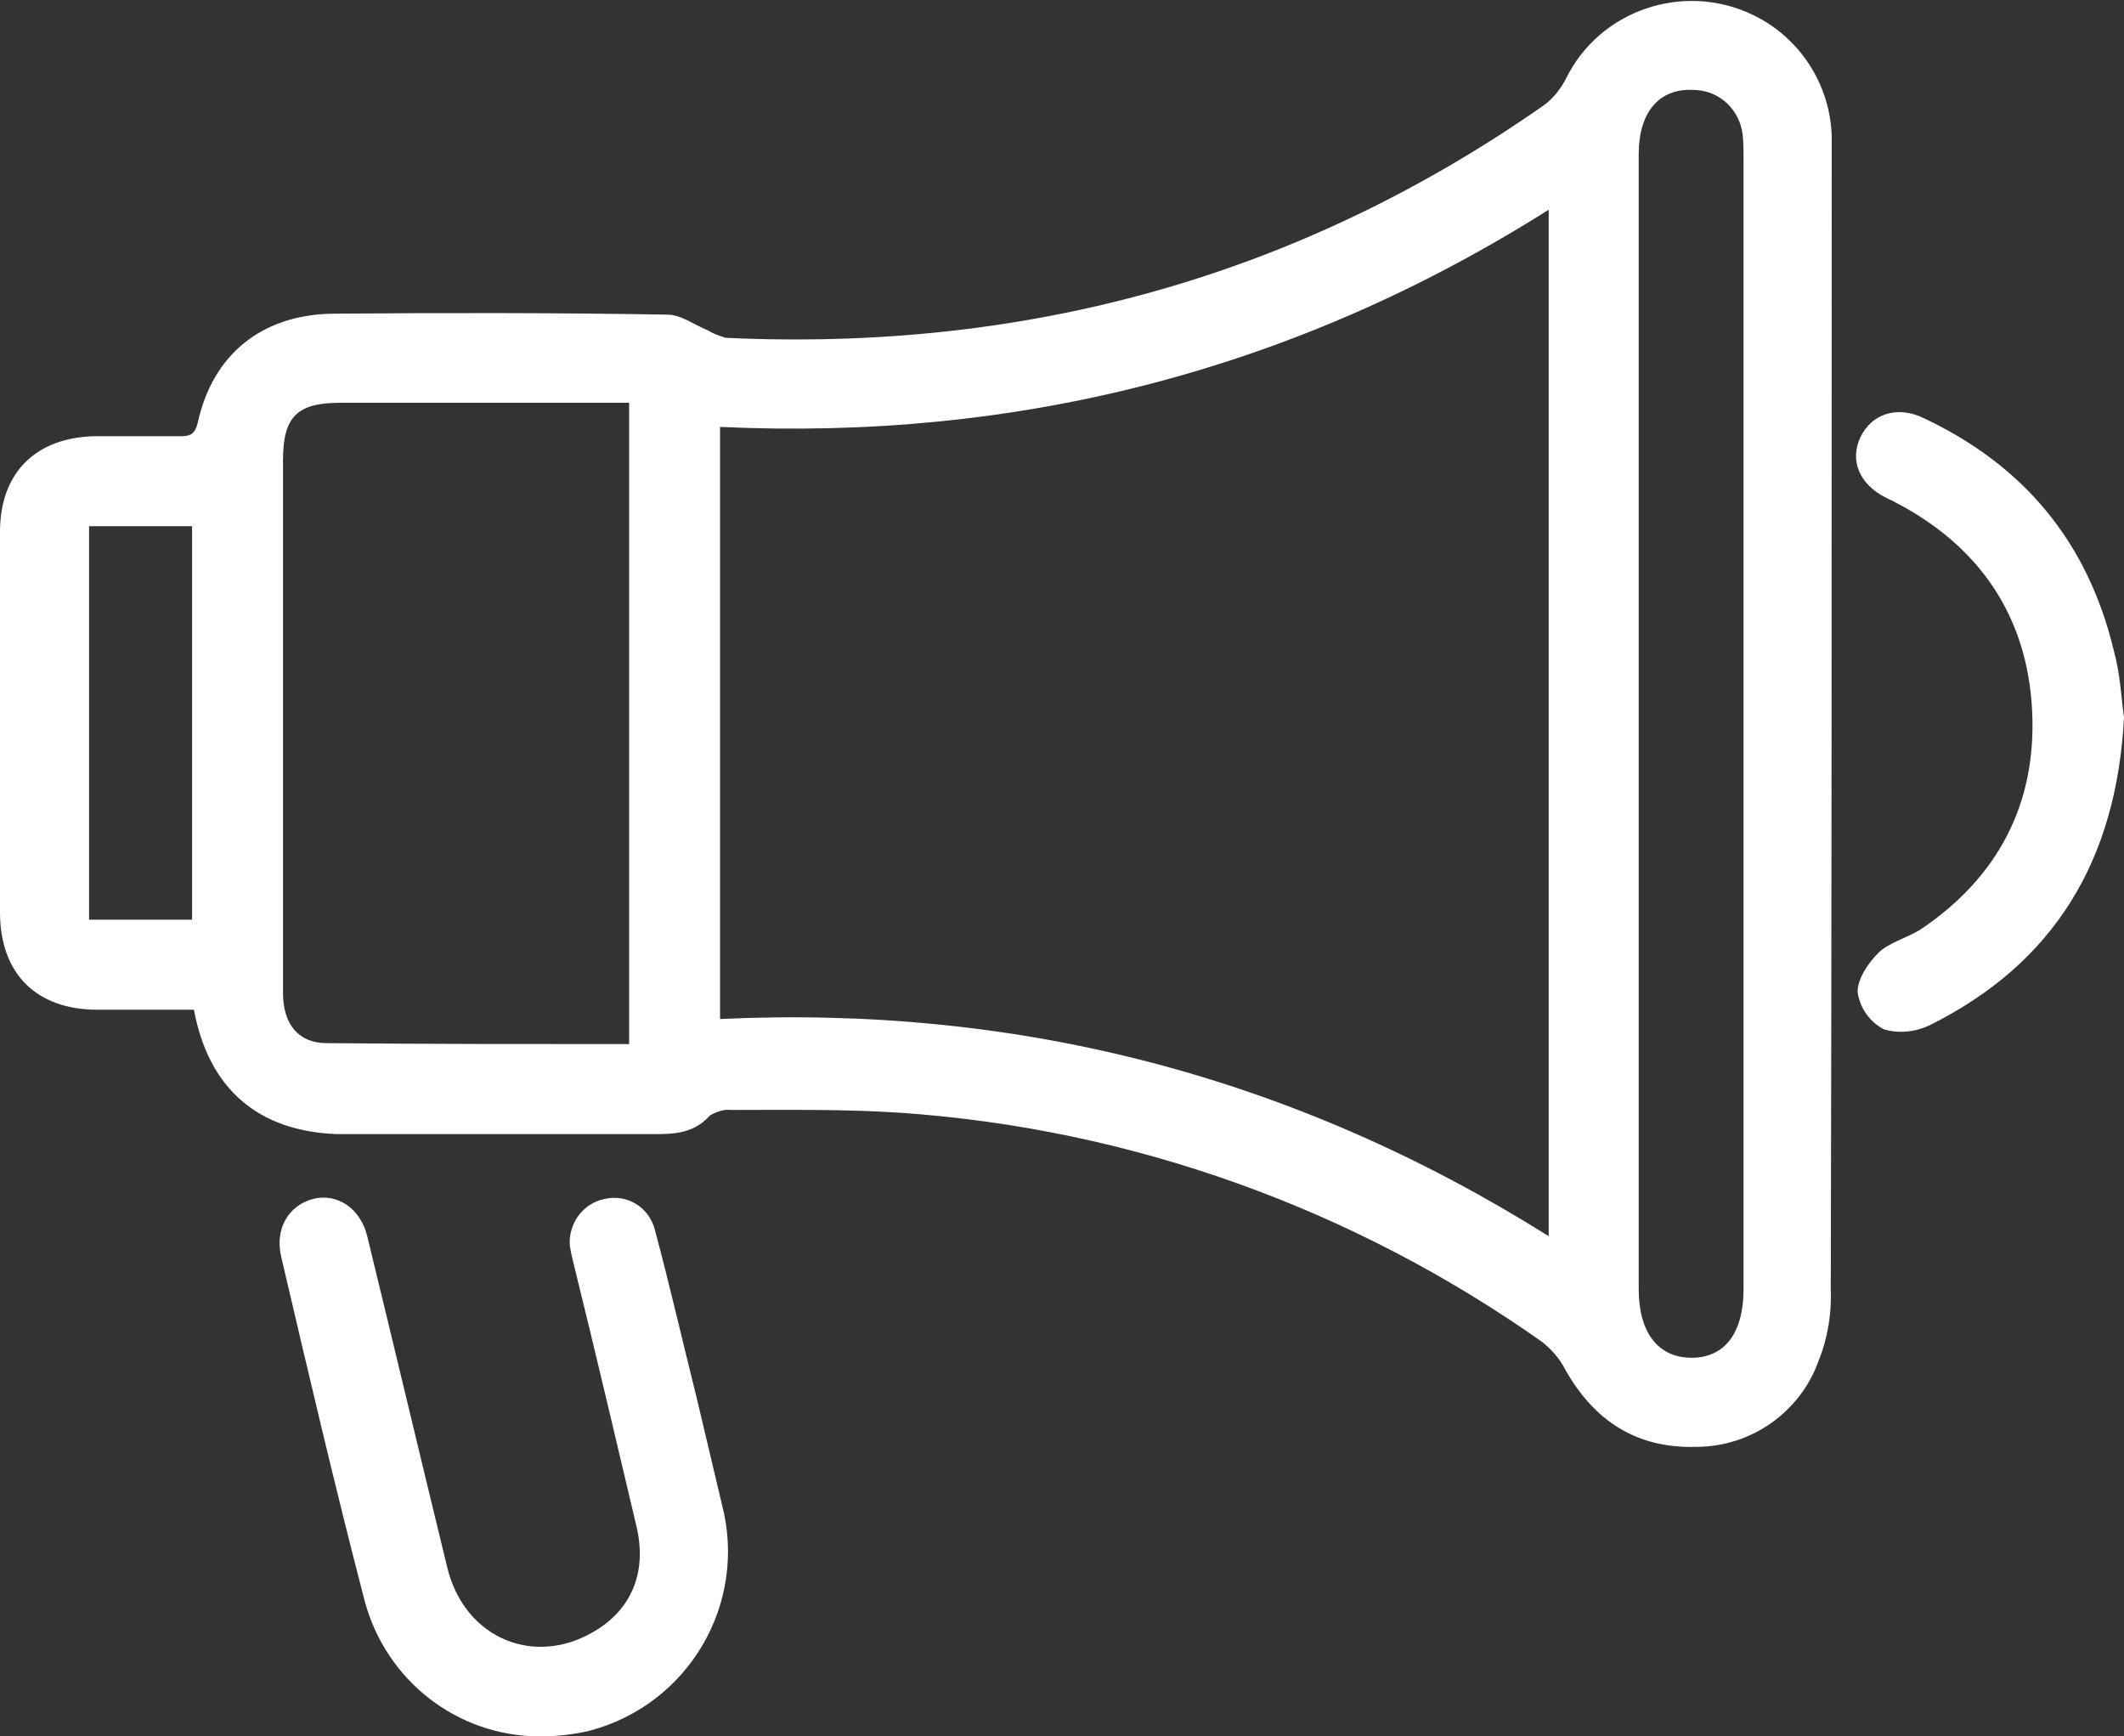
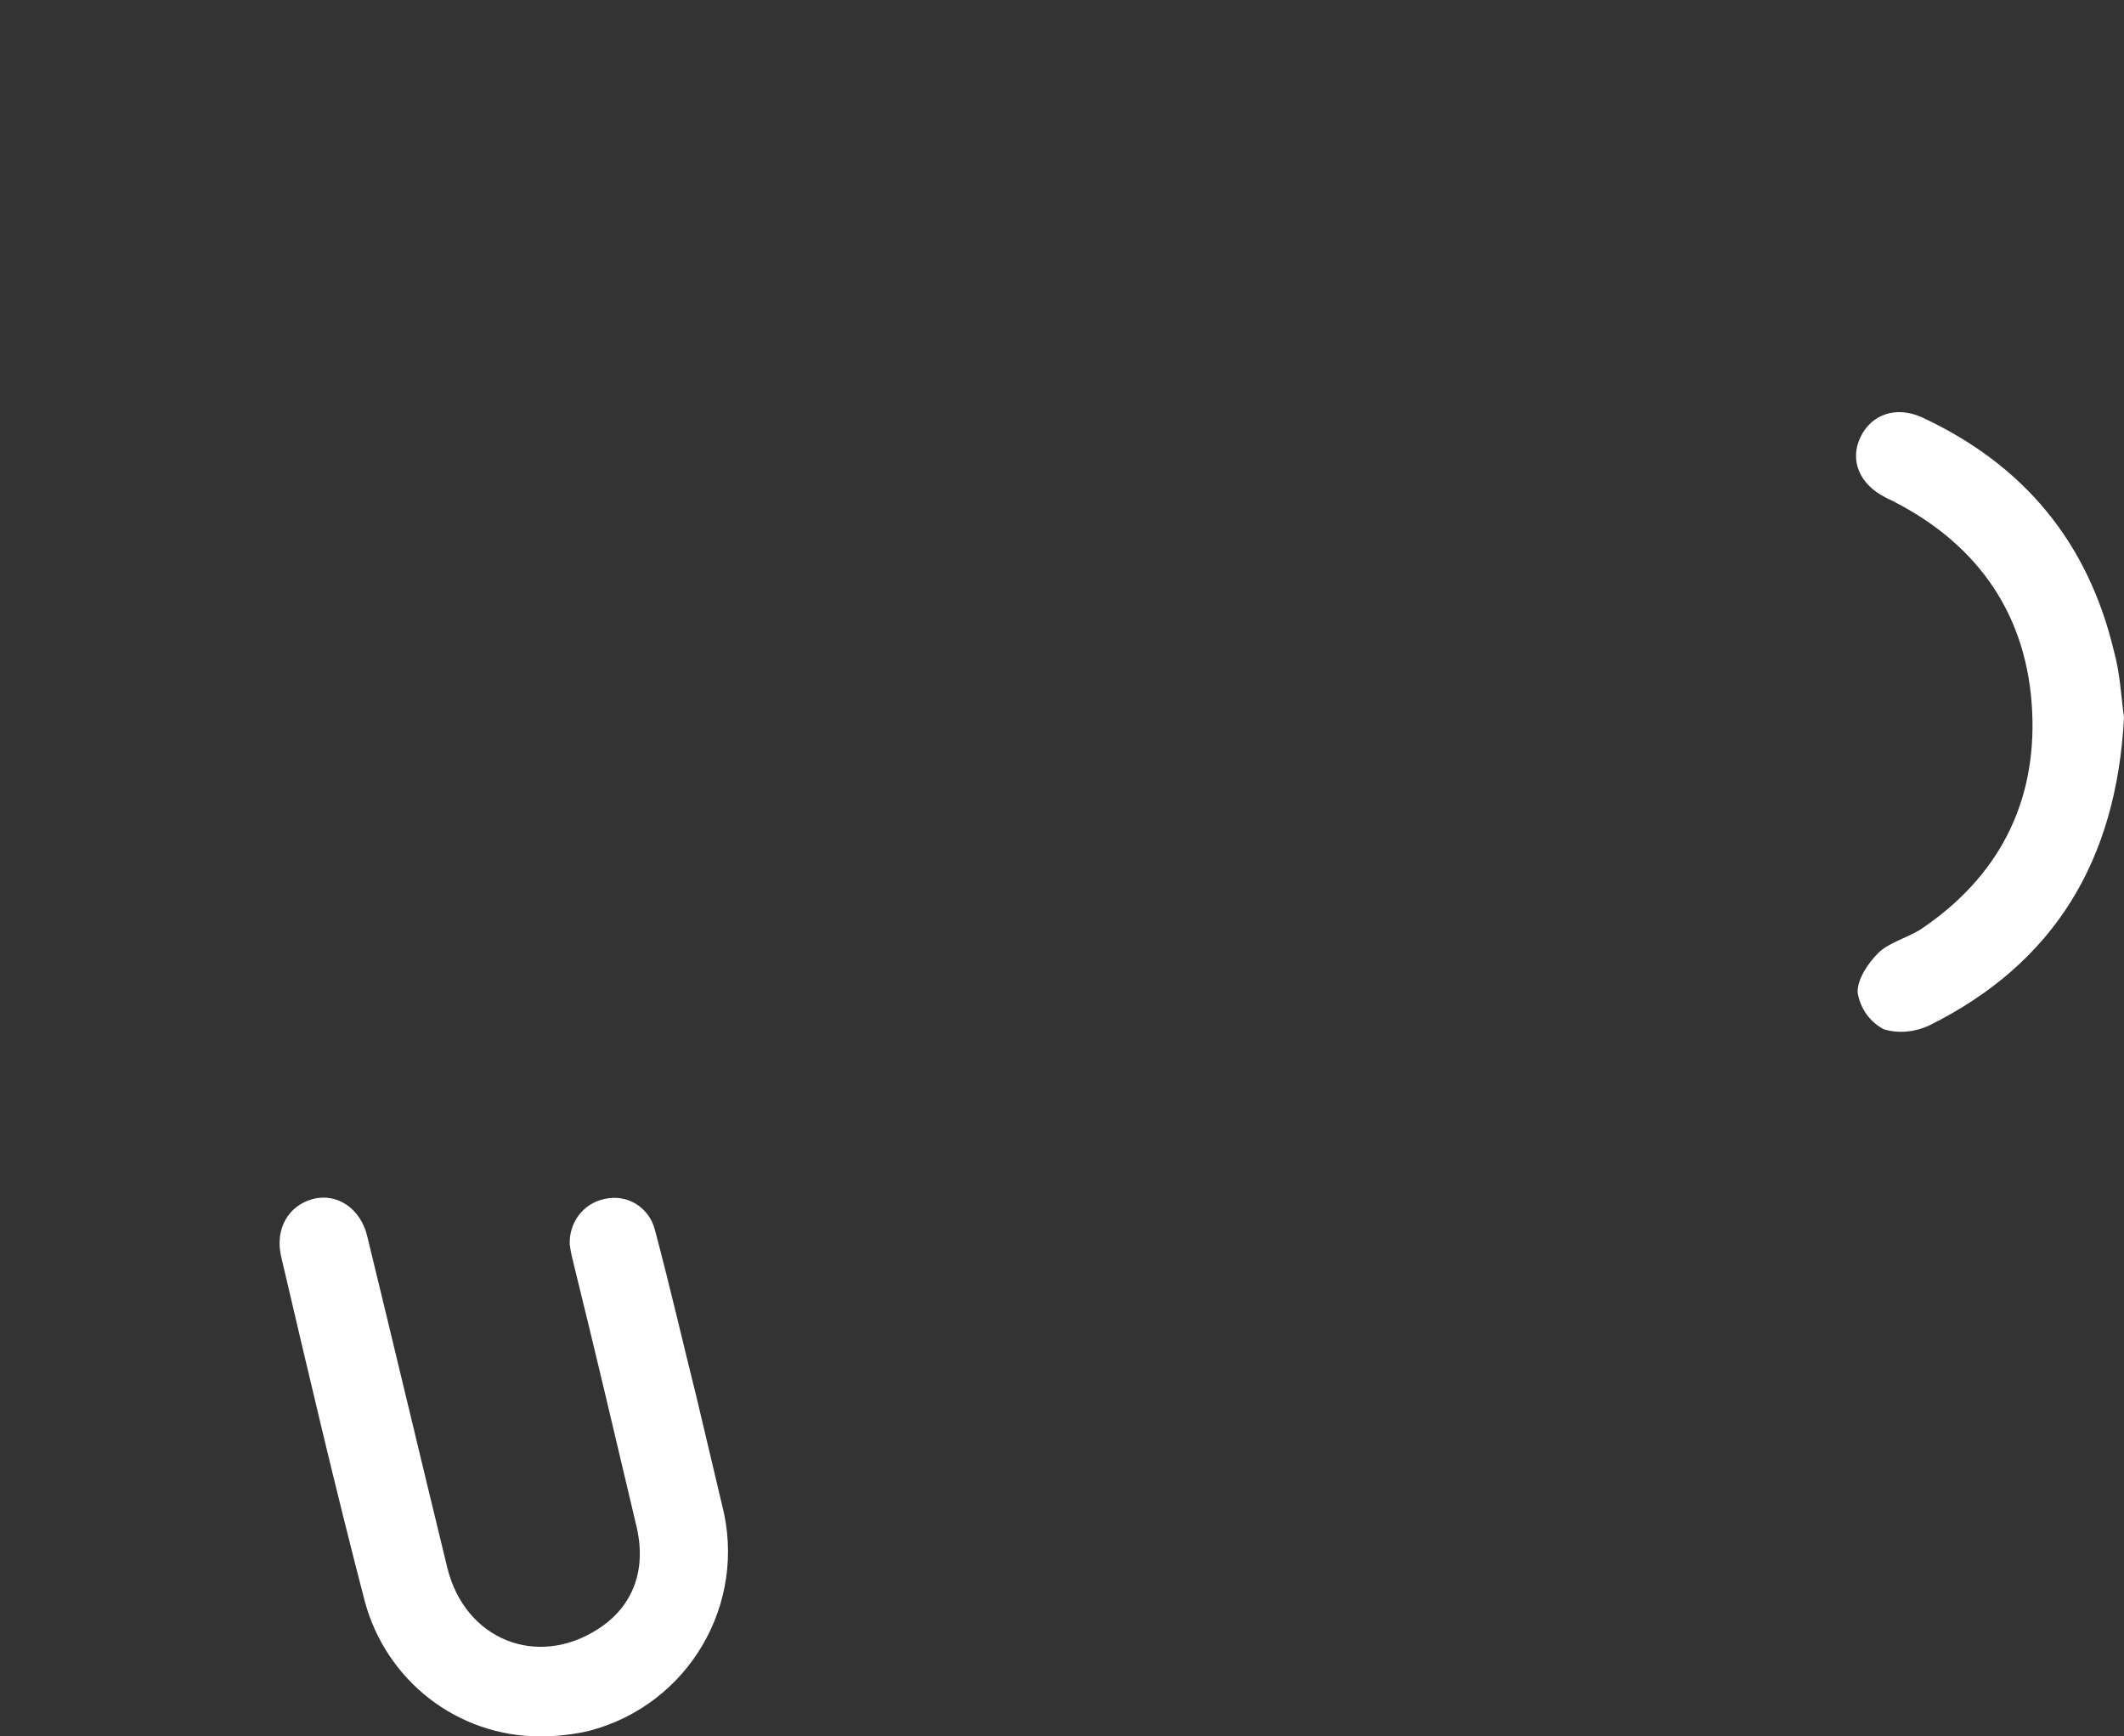
<svg xmlns="http://www.w3.org/2000/svg" version="1.1" id="Layer_1" x="0px" y="0px" viewBox="0 0 228.9 187.1" style="enable-background:new 0 0 228.9 187.1;" xml:space="preserve">
  <rect x="0" y="0" width="228.9" height="187.1" fill="#333333" stroke="none" />
  <style type="text/css">
	.st0{fill:#FFFFFF;}
</style>
-   <path class="st0" d="M20.9,108.8H10.5C3.9,108.8,0,104.9,0,98.3c0-13.7,0-27.3,0-41C0,50.9,3.9,47.1,10.3,47c3.1,0,6.1,0,9.2,0  c1.1,0,1.5-0.3,1.8-1.4c1.6-7.4,6.9-11.7,14.6-11.8c12-0.1,24-0.1,36,0.1c1.5,0,2.9,1.1,4.4,1.7c0.6,0.4,1.3,0.6,1.9,0.8  c32.2,1.5,61.6-6.5,88.1-25c1-0.7,1.8-1.7,2.4-2.8c3.6-7.5,12.7-10.6,20.2-7c5,2.4,8.3,7.4,8.5,13c0,0.8,0,1.7,0,2.5  c0,40.6,0,81.2-0.1,121.8c0.1,2.6-0.3,5.2-1.3,7.7c-2,5.6-7.3,9.3-13.2,9.3c-6.4,0.2-11-2.8-14.1-8.3c-0.6-1.2-1.5-2.2-2.5-3  c-20.4-14.4-44.3-23-69.2-24.7c-6-0.4-12.1-0.3-18.2-0.3c-0.8-0.1-1.6,0.2-2.3,0.6c-1.5,1.7-3.4,2-5.5,2c-11.6,0-23.1,0-34.7,0  C27.9,121.9,22.5,117.4,20.9,108.8z M166.9,133.2V22.6C139.5,39.9,109.7,47.5,77.6,46v63.8C109.8,108.3,139.5,116,166.9,133.2z   M67.8,112.5V43.4h-2.3c-9.6,0-19.2,0-28.8,0c-4.7,0-6.2,1.5-6.2,6.2c0,11.2,0,22.4,0,33.5c0,8,0,15.9,0,23.9c0,3.4,1.7,5.4,4.7,5.4  C46,112.5,56.8,112.5,67.8,112.5z M187.9,77.8V17.2c0-0.9,0-1.8-0.1-2.7c-0.3-2.6-2.4-4.7-5.1-4.8c-3.8-0.3-6.1,2.3-6.1,6.9  c0,40.8,0,81.5,0,122.3c0,4.7,2.1,7.4,5.7,7.4s5.6-2.7,5.6-7.4V77.8z M9.6,99.1h11.1V56.7H9.6V99.1z" />
  <path class="st0" d="M58.2,187.1c-8.9,0-16.6-6-18.9-14.6c-3.2-12.3-6.1-24.7-9-37.1c-0.7-3,0.8-5.5,3.4-6.2s5.2,1,5.9,4.1  c2.9,11.9,5.7,23.7,8.6,35.6c1.9,7.8,9.7,10.9,16.3,6.6c3.7-2.4,5.2-6.3,4.1-11c-2.2-9.3-4.4-18.7-6.7-28c-0.2-0.8-0.4-1.6-0.5-2.4  c-0.1-2.3,1.4-4.4,3.7-4.9c2.5-0.6,4.9,0.9,5.5,3.4c0,0,0,0,0,0c1.6,6,3,12.1,4.5,18.1c0.9,3.8,1.8,7.6,2.7,11.4  c2.8,10.7-3.6,21.6-14.3,24.4C61.8,186.9,60,187.1,58.2,187.1z" />
  <path class="st0" d="M228.9,77.3c-0.8,15.4-7.5,26.5-21,33.2c-1.5,0.7-3.3,0.9-4.9,0.4c-1.5-0.8-2.5-2.2-2.8-3.9  c-0.1-1.4,1.1-3.2,2.2-4.3s3-1.6,4.5-2.5c8.4-5.6,12.6-13.6,12.1-23.6c-0.5-10.2-5.7-17.8-14.8-22.5c-0.3-0.2-0.7-0.3-1-0.5  c-2.8-1.4-3.9-4-2.7-6.5s3.9-3.4,6.7-2.1c10.9,5.1,17.8,13.4,20.6,25.1C228.5,72.6,228.6,75.2,228.9,77.3z" />
</svg>